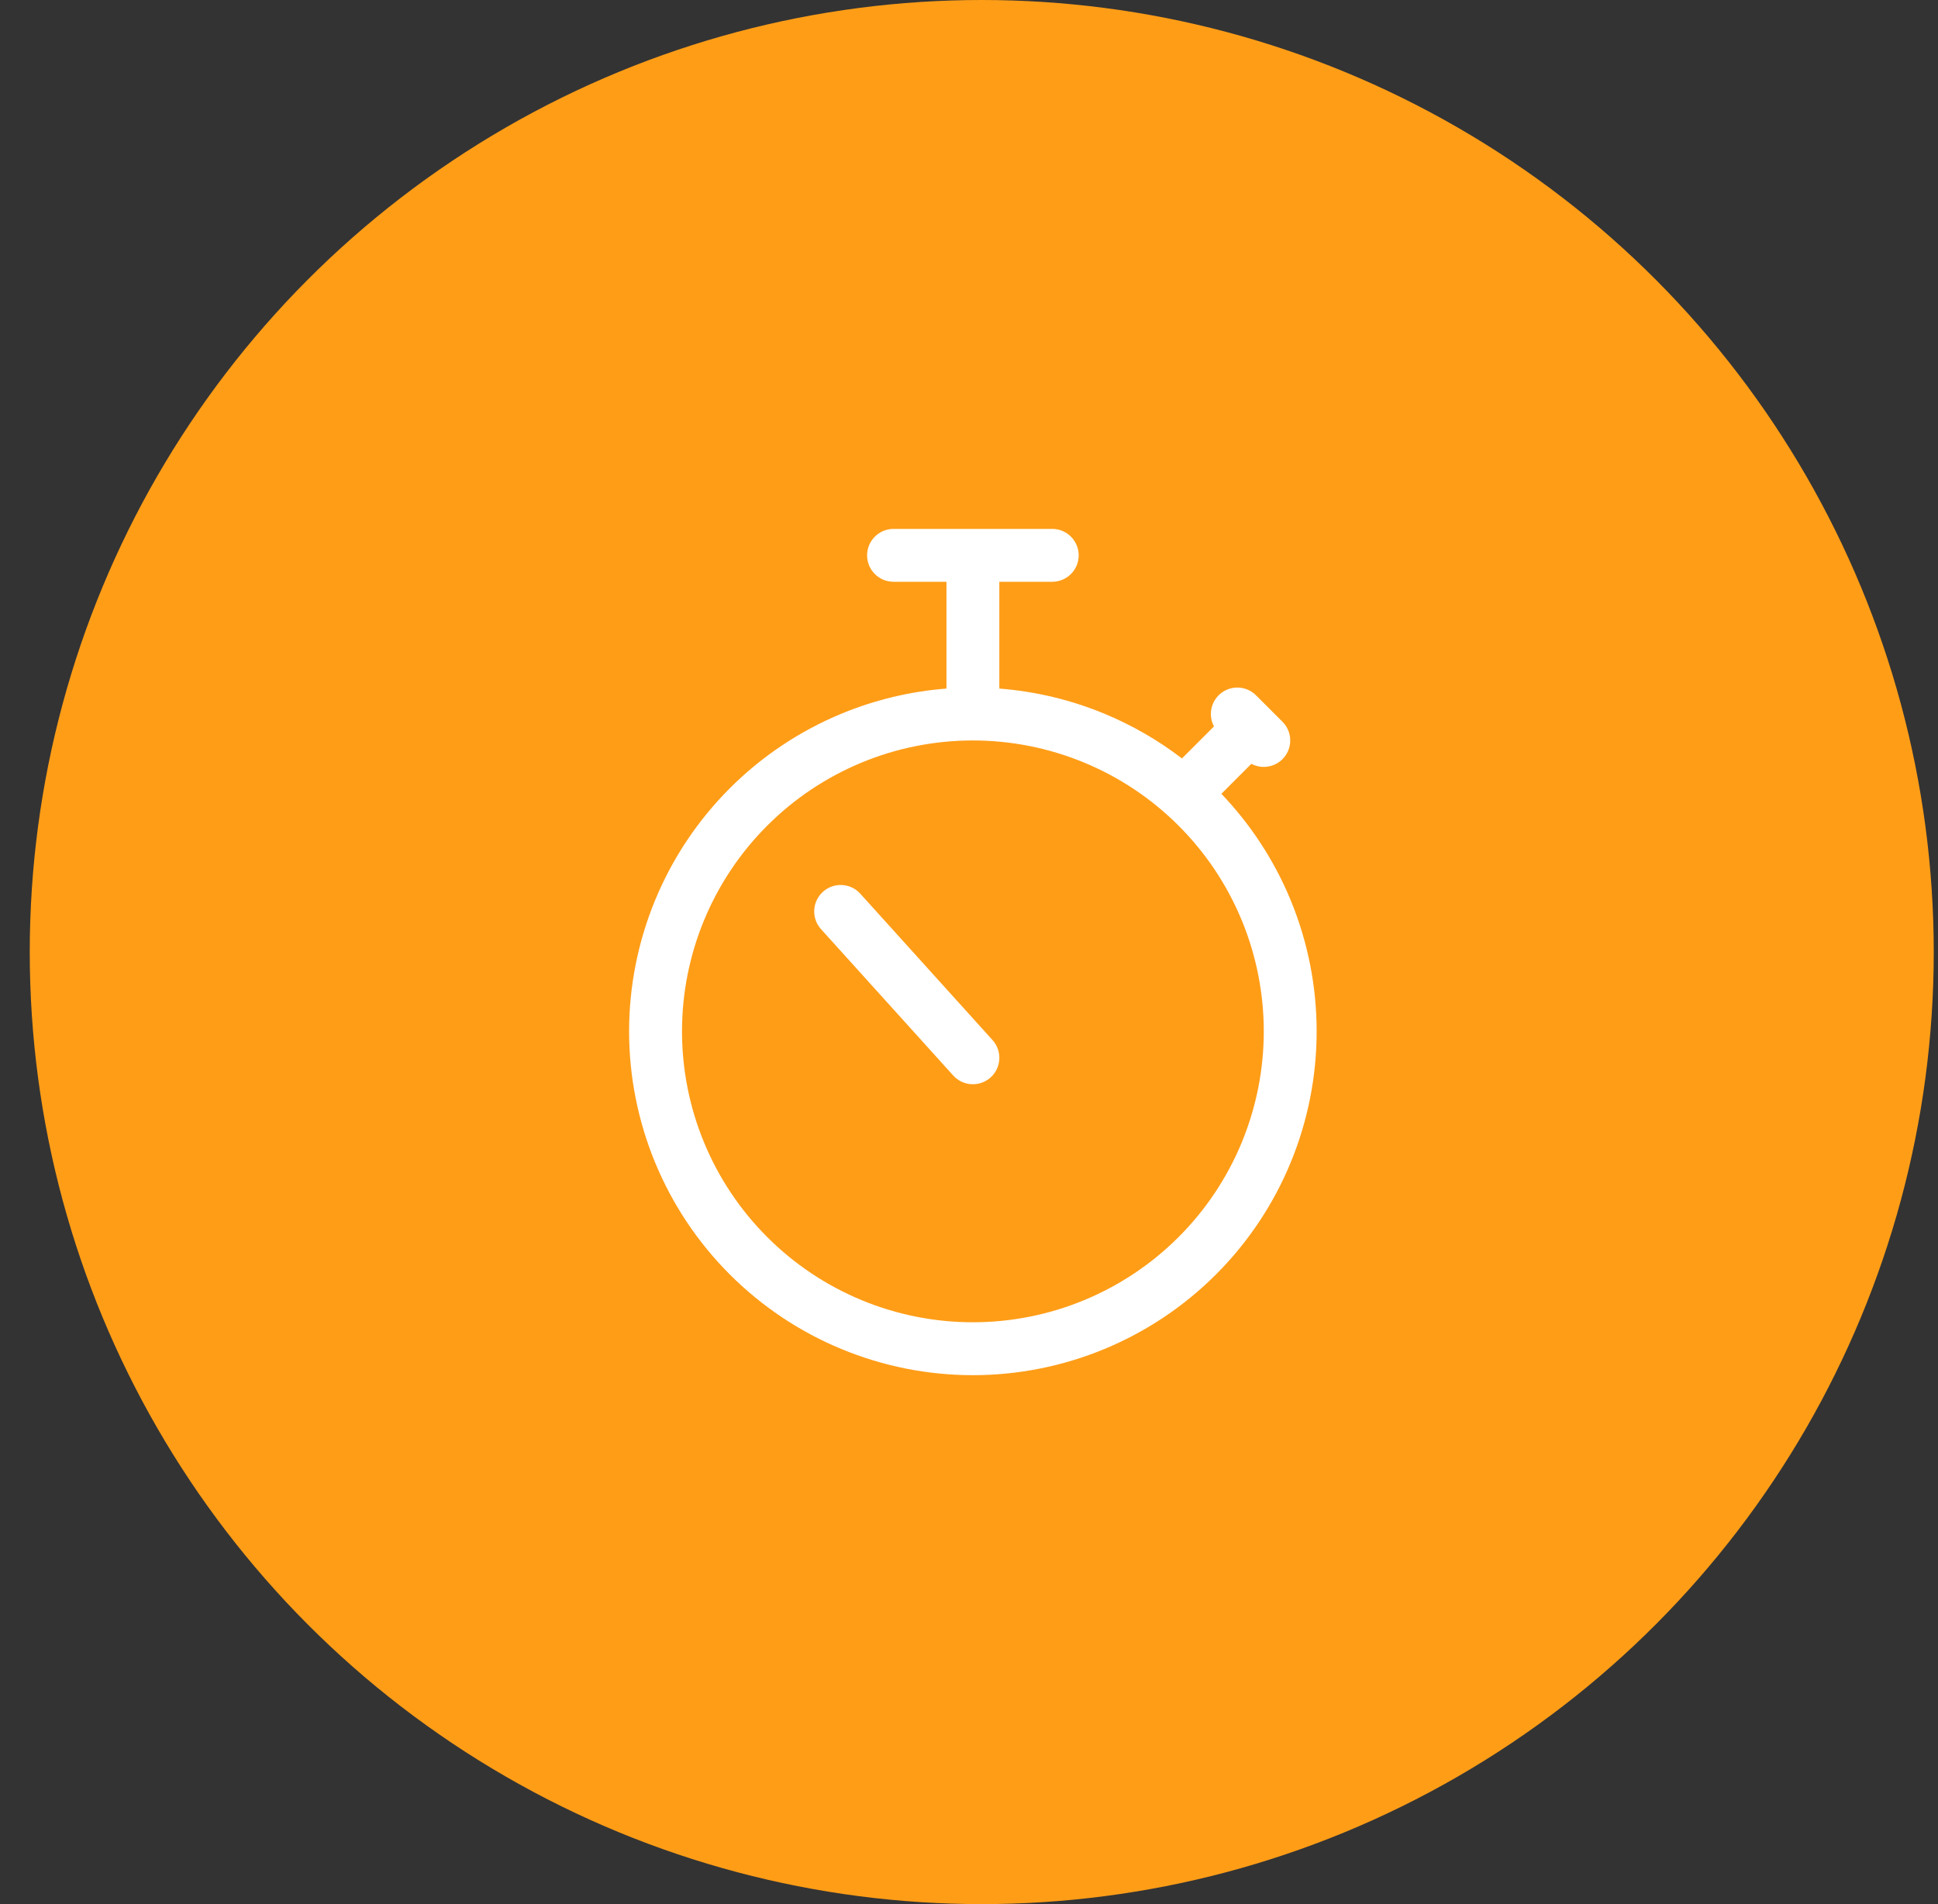
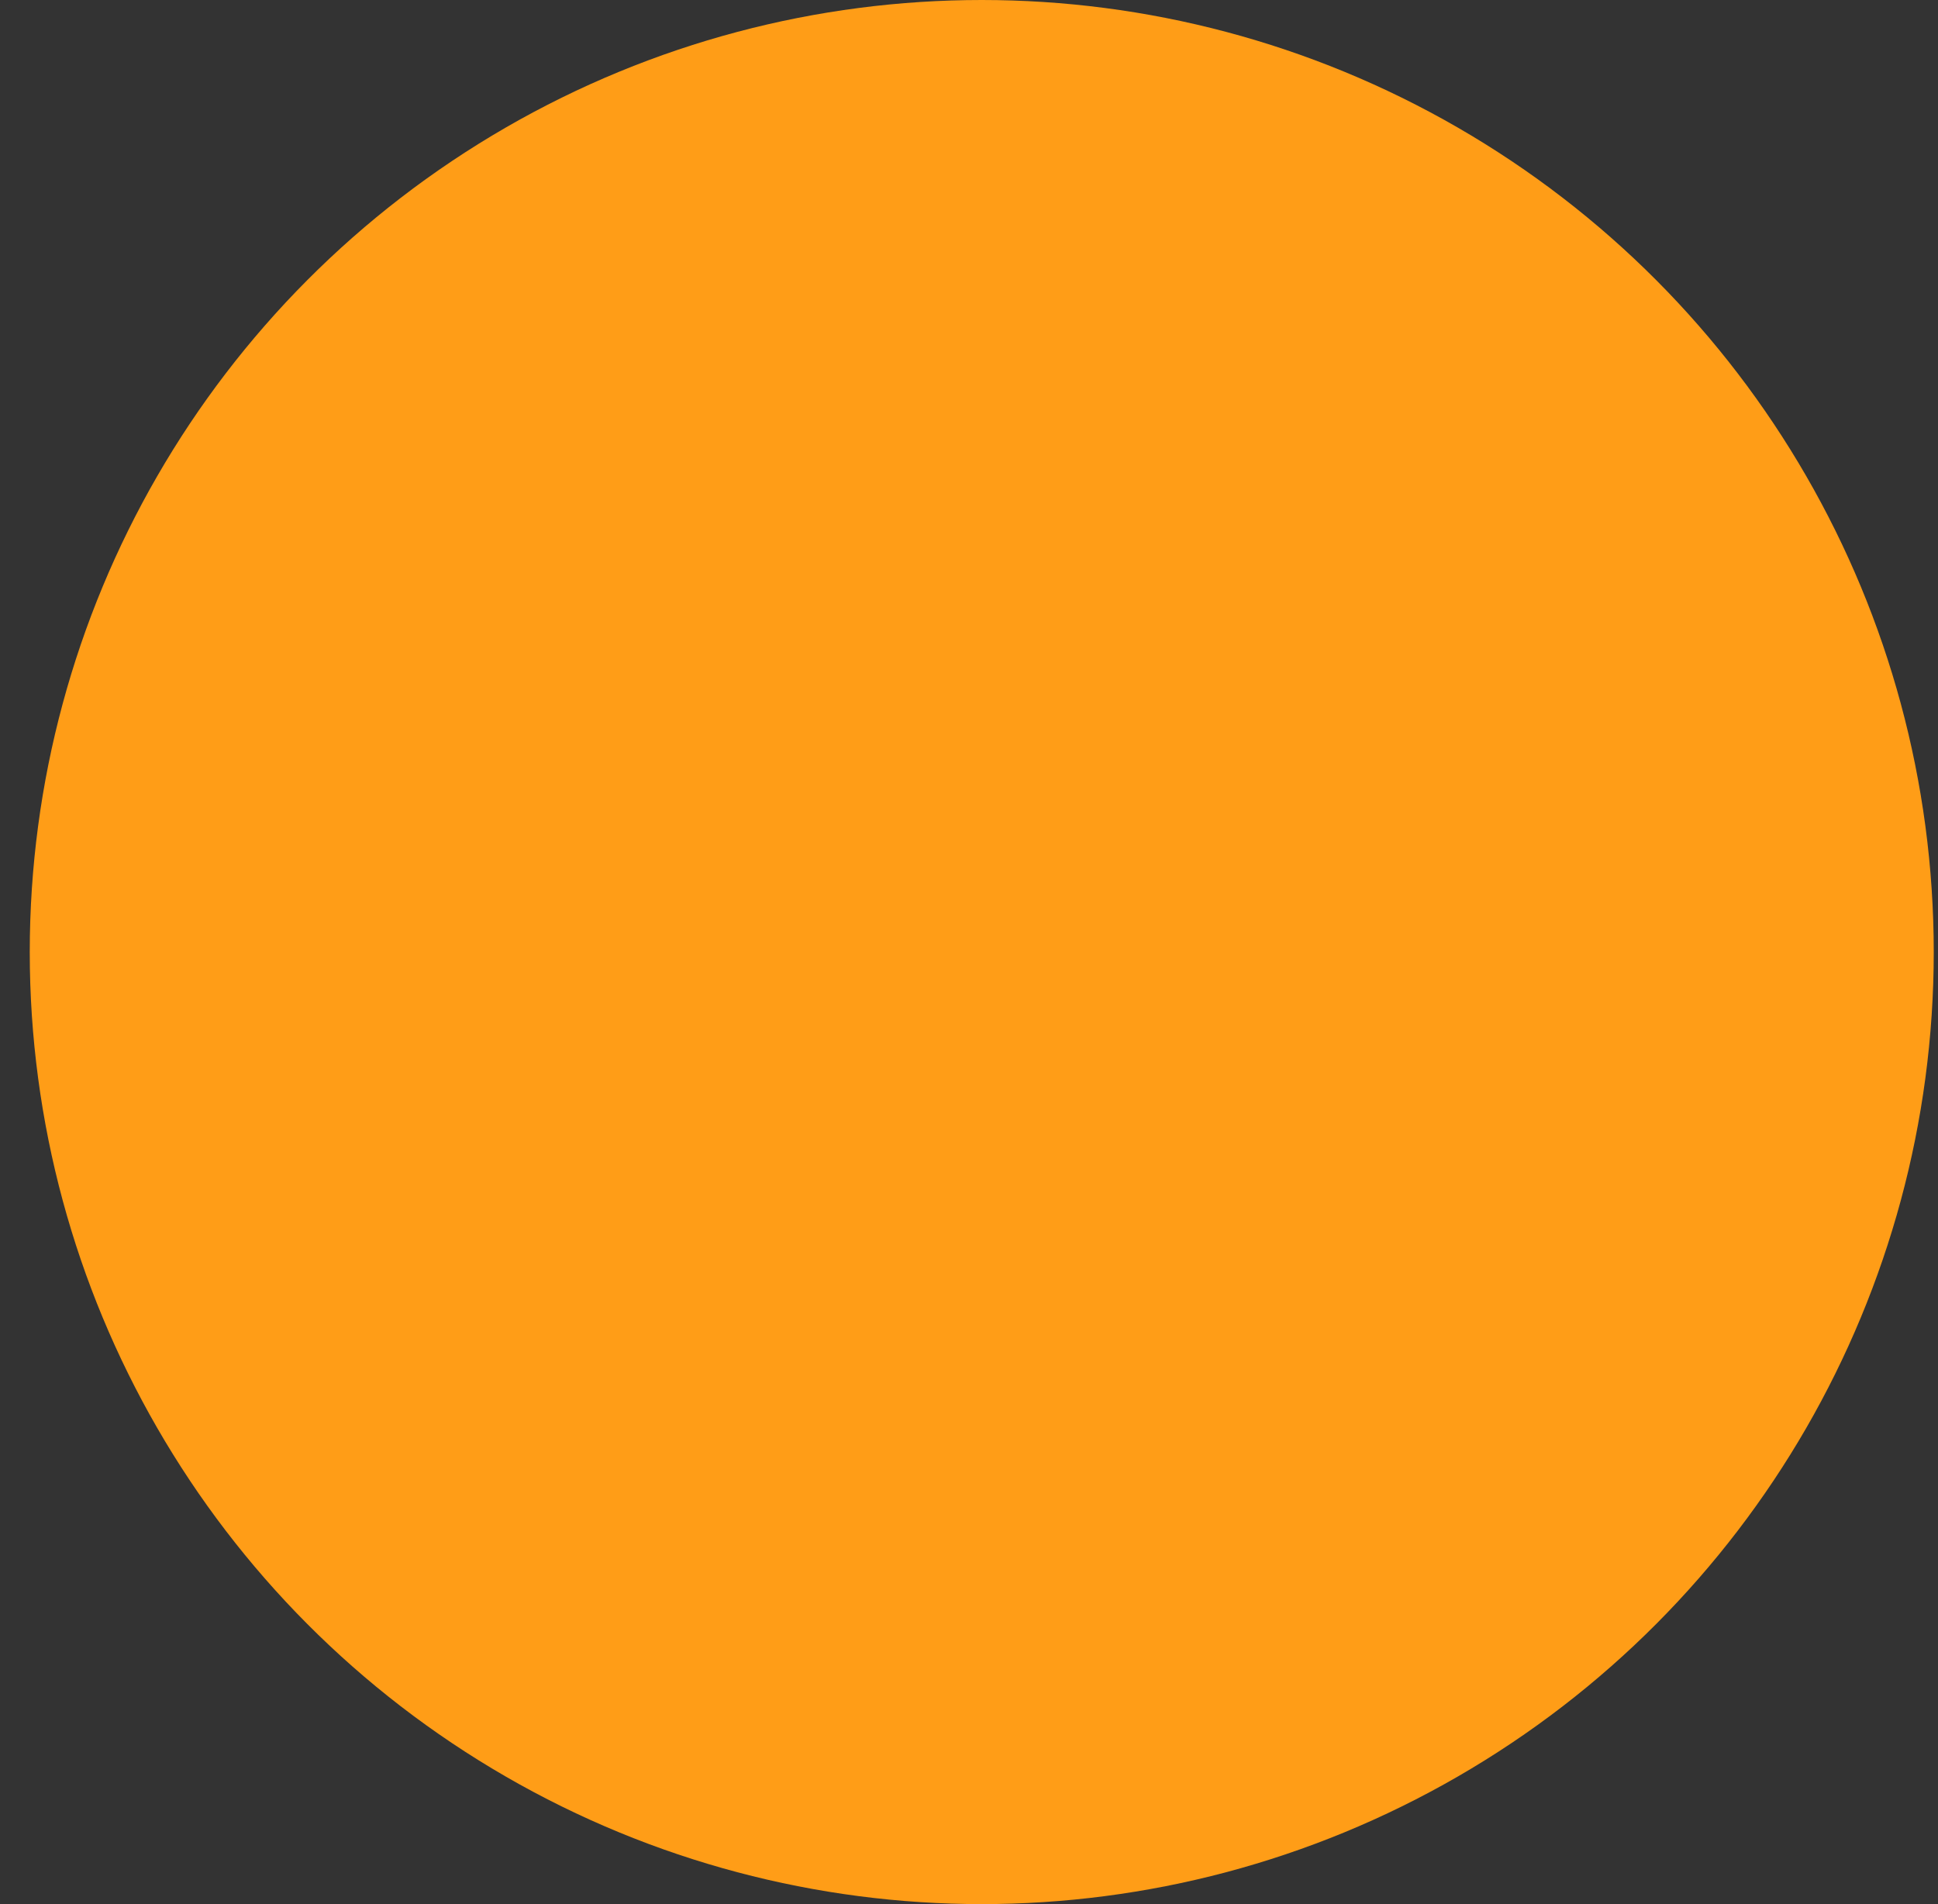
<svg xmlns="http://www.w3.org/2000/svg" width="57" height="56" viewBox="0 0 57 56" fill="none">
  <rect x="0" y="0" width="57" height="56" fill="#333333" stroke="none" />
  <circle cx="28.875" cy="28" r="28" fill="#FF9D17" />
-   <path fill-rule="evenodd" clip-rule="evenodd" d="M27.837 20.251V17.11H26.281C25.852 17.11 25.503 16.762 25.503 16.332C25.503 15.903 25.852 15.555 26.281 15.555H28.614H30.948C31.377 15.555 31.726 15.903 31.726 16.332C31.726 16.762 31.377 17.11 30.948 17.11H29.392V20.251C30.454 20.333 31.497 20.582 32.484 20.991C33.299 21.329 34.065 21.771 34.763 22.306L35.705 21.364C35.549 21.07 35.594 20.697 35.842 20.449C36.146 20.145 36.638 20.145 36.942 20.449L37.331 20.838L37.72 21.227C38.024 21.531 38.024 22.023 37.72 22.327C37.472 22.575 37.099 22.62 36.805 22.464L35.923 23.346C36.787 24.25 37.477 25.307 37.956 26.463C38.464 27.69 38.725 29.005 38.725 30.332C38.725 31.66 38.464 32.975 37.956 34.202C37.448 35.429 36.703 36.543 35.764 37.482C34.825 38.421 33.711 39.166 32.484 39.674C31.257 40.182 29.942 40.444 28.614 40.444C27.287 40.444 25.972 40.182 24.745 39.674C23.518 39.166 22.404 38.421 21.465 37.482C20.526 36.543 19.781 35.429 19.273 34.202C18.765 32.975 18.503 31.66 18.503 30.332C18.503 29.005 18.765 27.69 19.273 26.463C19.781 25.236 20.526 24.122 21.465 23.183C22.404 22.244 23.518 21.499 24.745 20.991C25.732 20.582 26.775 20.333 27.837 20.251ZM25.34 22.428C26.378 21.998 27.491 21.777 28.614 21.777C29.738 21.777 30.85 21.998 31.888 22.428C32.926 22.858 33.87 23.488 34.664 24.283C35.459 25.077 36.089 26.02 36.519 27.058C36.949 28.096 37.17 29.209 37.17 30.332C37.17 31.456 36.949 32.569 36.519 33.607C36.089 34.645 35.459 35.588 34.664 36.382C33.87 37.177 32.926 37.807 31.888 38.237C30.85 38.667 29.738 38.888 28.614 38.888C27.491 38.888 26.378 38.667 25.34 38.237C24.302 37.807 23.359 37.177 22.565 36.382C21.77 35.588 21.14 34.645 20.71 33.607C20.28 32.569 20.059 31.456 20.059 30.332C20.059 29.209 20.28 28.096 20.71 27.058C21.14 26.02 21.77 25.077 22.565 24.283C23.359 23.488 24.302 22.858 25.34 22.428ZM25.303 26.284C25.015 25.965 24.523 25.94 24.204 26.228C23.885 26.516 23.86 27.008 24.148 27.327L28.037 31.632C28.325 31.95 28.817 31.975 29.136 31.687C29.455 31.399 29.48 30.908 29.192 30.589L25.303 26.284Z" fill="white" />
</svg>